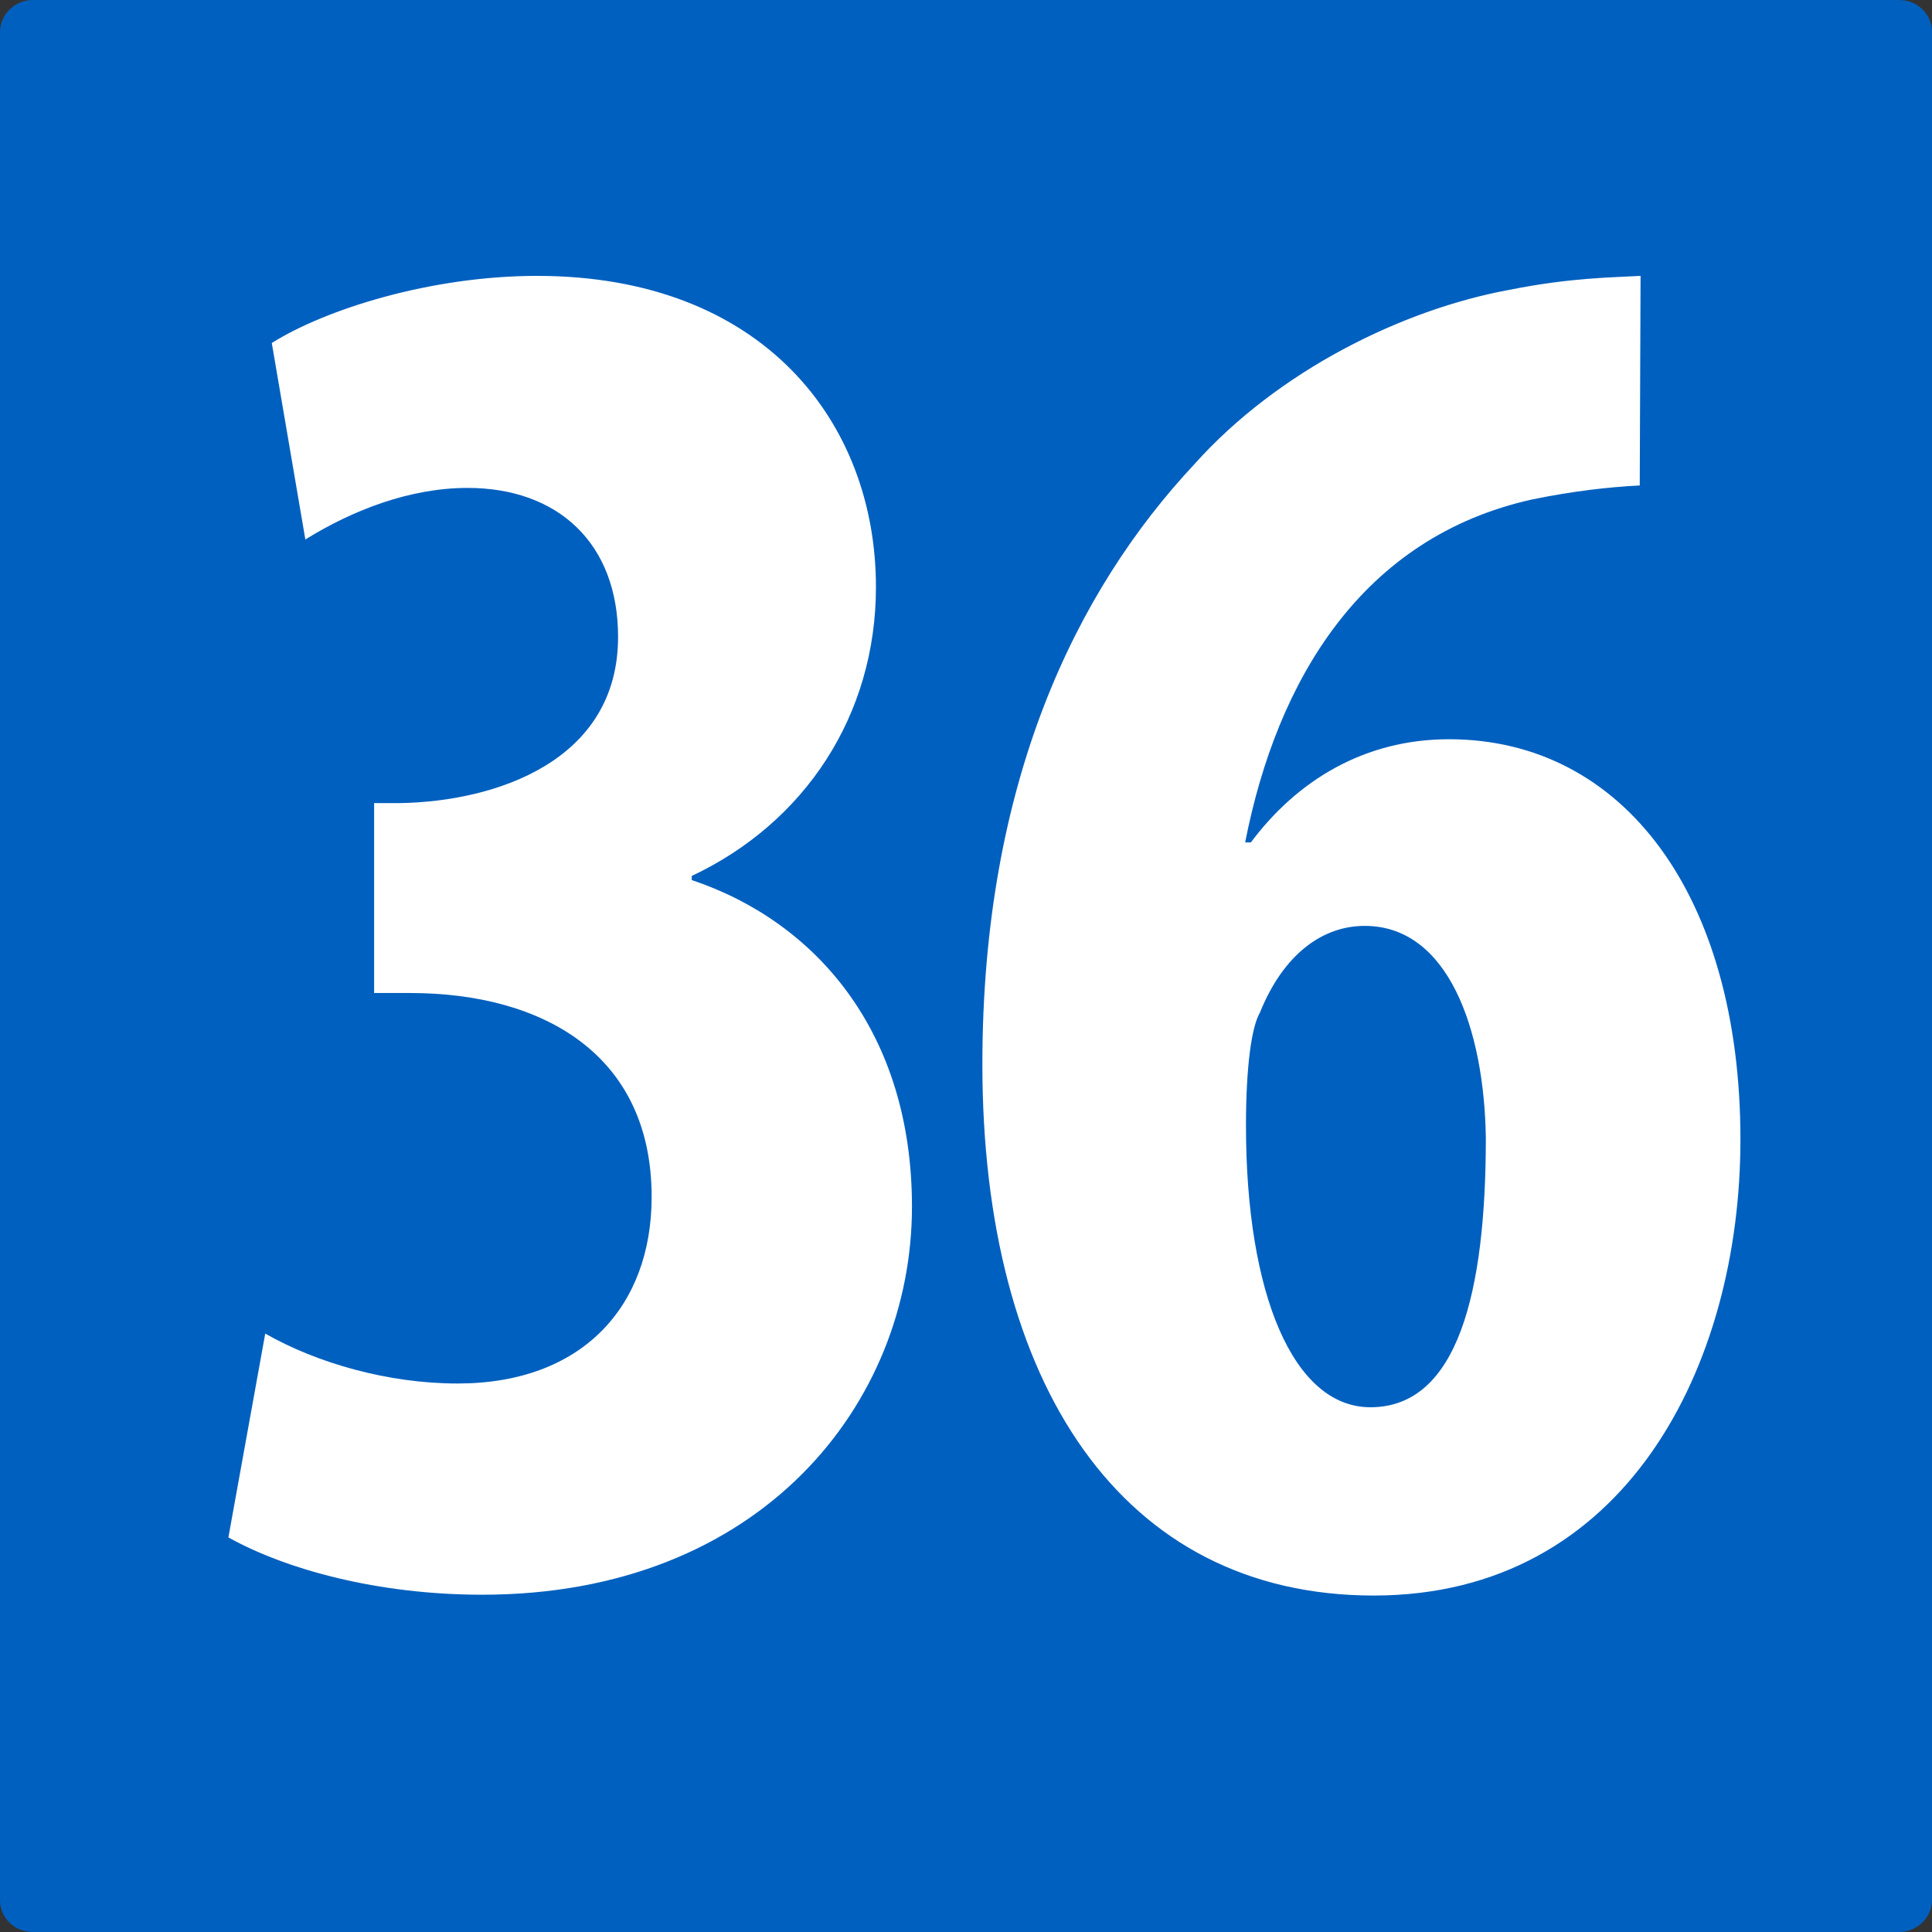
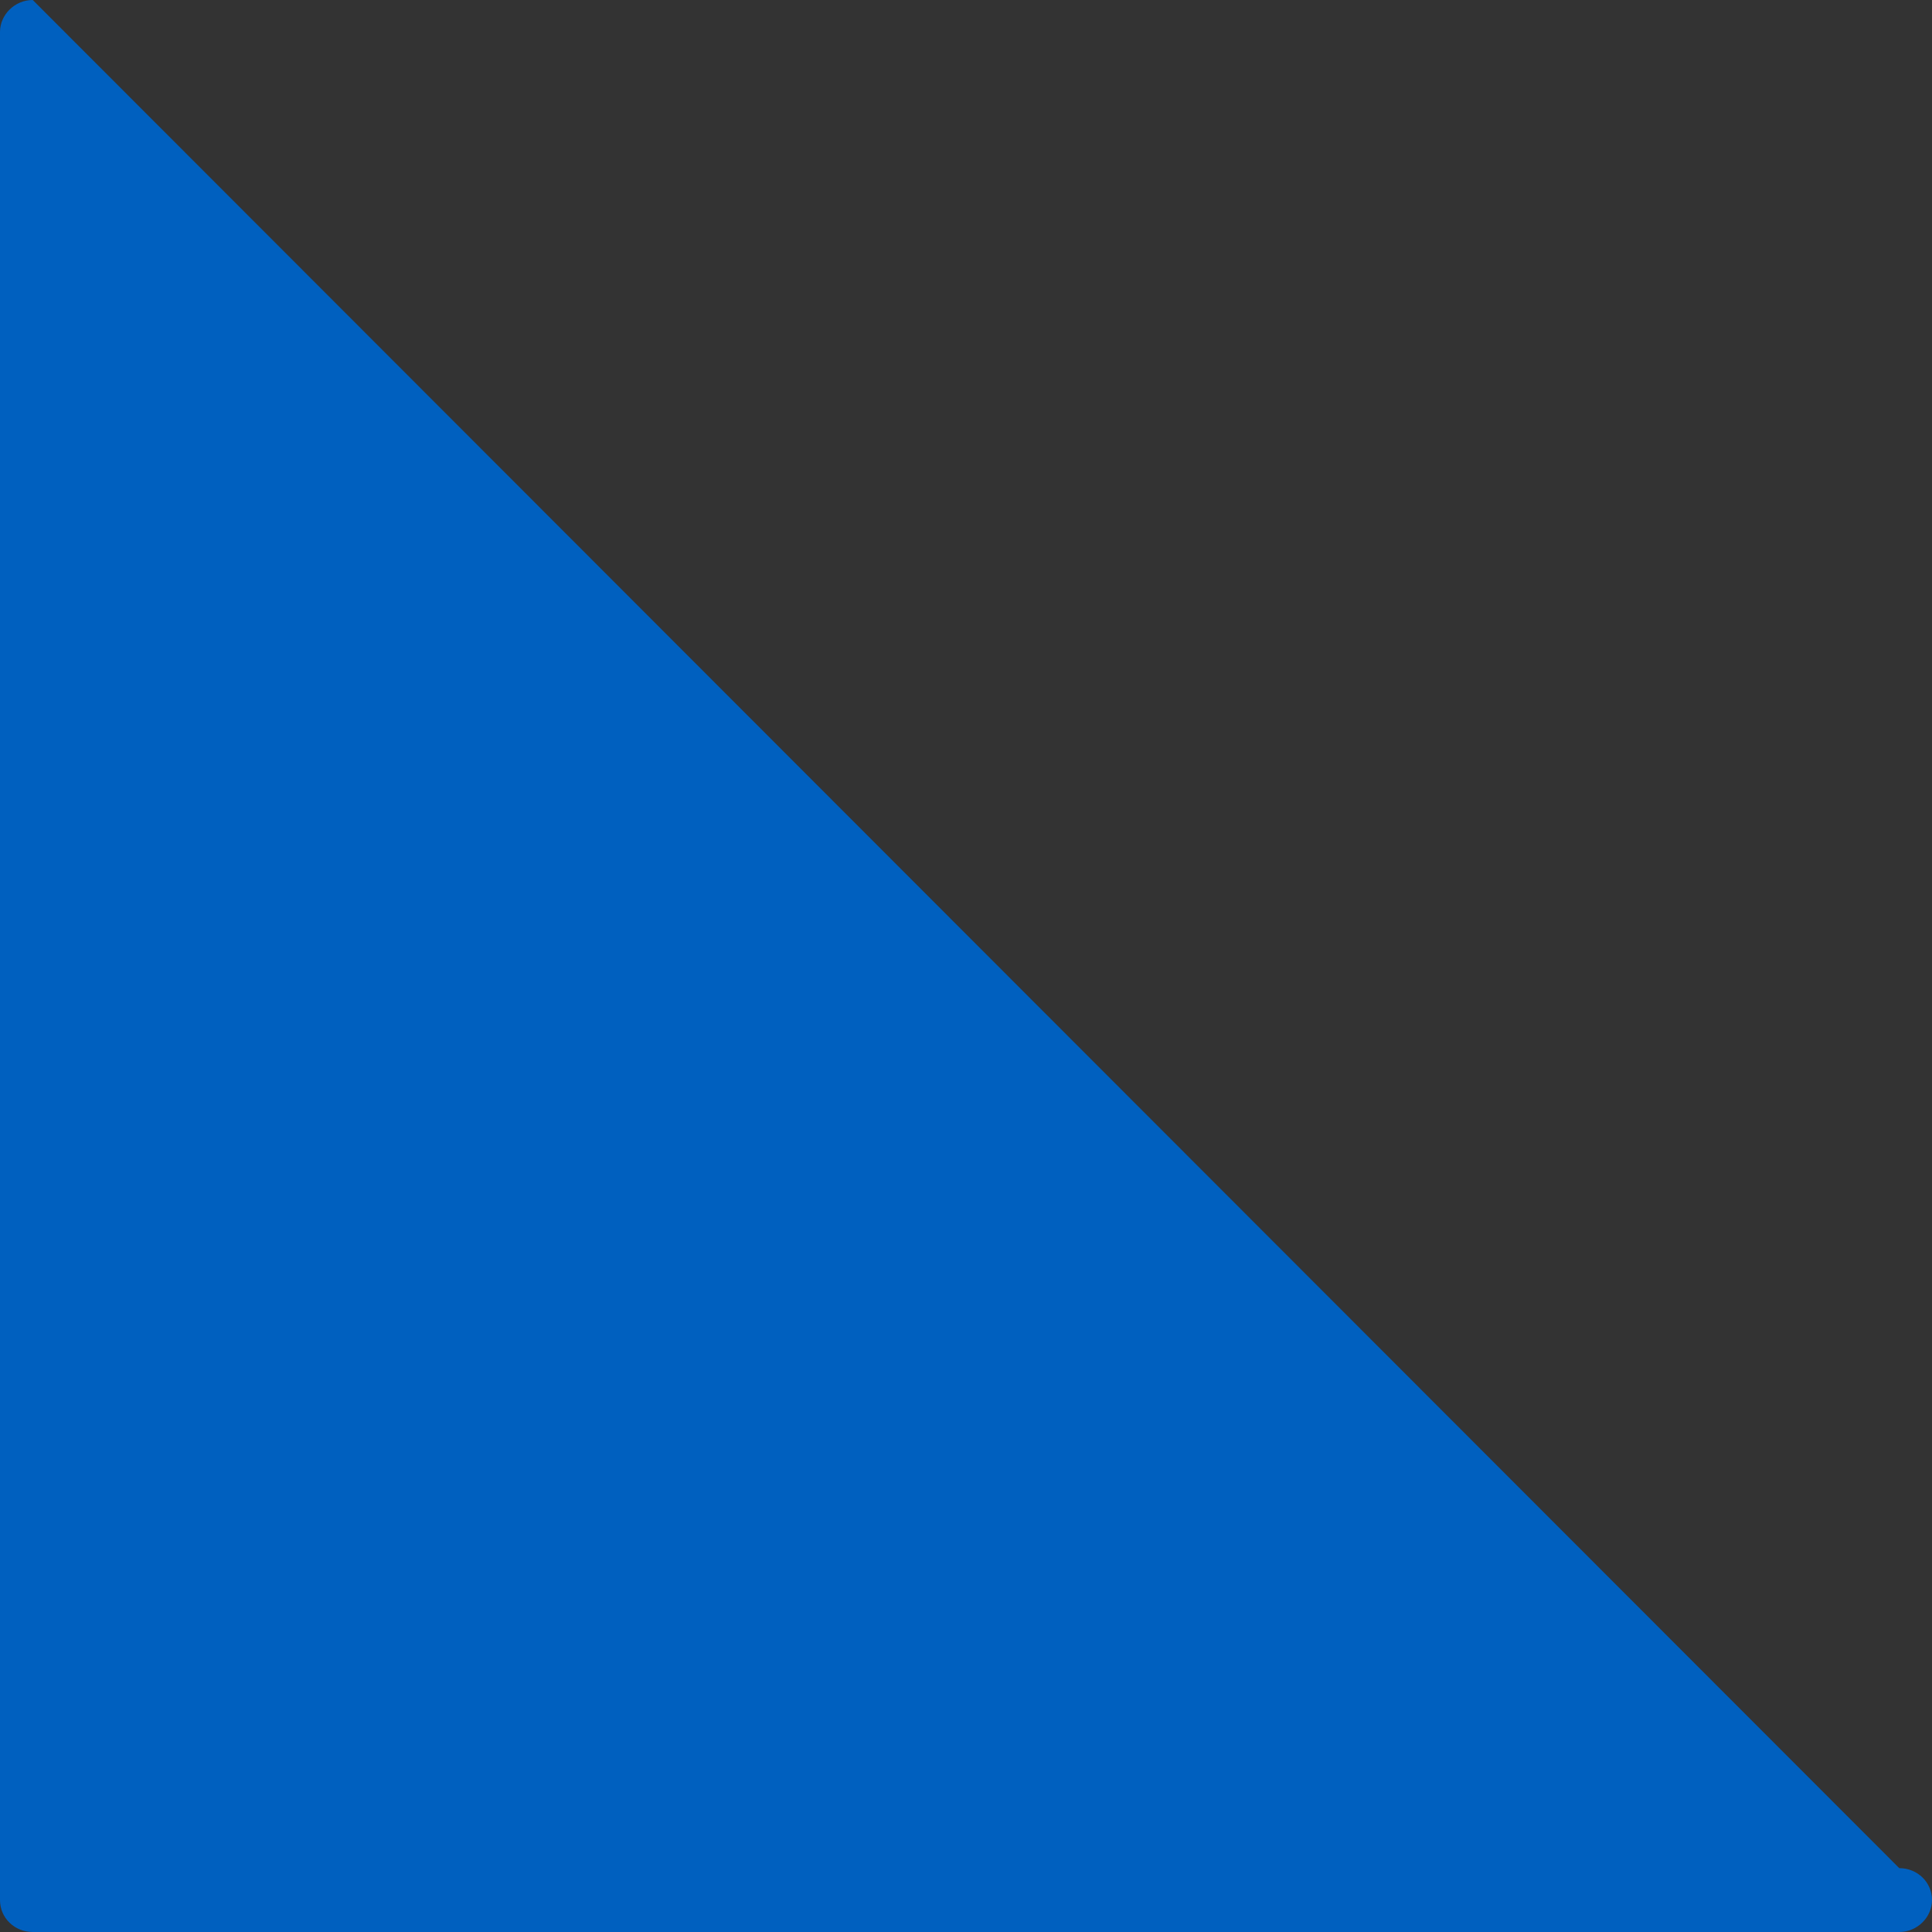
<svg xmlns="http://www.w3.org/2000/svg" xml:space="preserve" id="Calque_1" x="0" y="0" version="1.1" viewBox="0 0 236 236">
  <rect x="0" y="0" width="236" height="236" fill="#333333" stroke="none" />
  <style>.st1{fill:#fff}</style>
-   <path d="M4 0C1.8 0 0 1.8 0 3.9v228.2c0 2.2 1.8 3.9 4 3.9h228c2.2 0 4-1.8 4-3.9V3.9c0-2.2-1.8-3.9-4-3.9z" style="fill:#0060bf" />
-   <path d="M32.4 162.9c6.3 3.6 15 6.1 23.5 6.1 15.2 0 23.7-9.4 23.7-22.8 0-17.4-13.3-24.9-29.5-24.9h-4.4V98.1h3.2c11.6-.2 26.6-5.1 26.6-20.3 0-11.4-7.3-18.2-18.4-18.2-7 0-14 2.7-19.8 6.3l-4.1-24c6.5-4.1 19.4-8.2 32.4-8.2 27.6 0 41.4 17.9 41.4 38 0 15.7-8.7 28.8-22.5 35.3v.5c15.2 5.1 26.9 18.6 26.9 39.9 0 24-18.4 47.4-52.5 47.4-12.8 0-24-3.1-31-7zM200.3 59.3c-3.9.2-8.2.7-13.1 1.7-20.8 4.6-31.2 22-35.1 41.9h.7c5.6-7.5 13.8-12.6 24.2-12.6 21.3 0 35.6 19.1 35.6 48.9 0 27.6-14 55.7-44.8 55.7S120 169 120 130c0-34.4 11.4-57.8 25.9-73.3 10.2-11.4 25.4-18.9 38.5-21.3 7.5-1.5 12.6-1.5 16-1.7zM181.5 139c-.2-13.3-4.6-25.9-14.8-25.9-5.1 0-9.9 3.4-12.8 10.6-1 1.7-1.7 6.5-1.7 13.8 0 20.6 5.8 34.4 15.2 34.4 10.7 0 14.1-14.1 14.1-32.9" class="st1" />
+   <path d="M4 0C1.8 0 0 1.8 0 3.9v228.2c0 2.2 1.8 3.9 4 3.9h228c2.2 0 4-1.8 4-3.9c0-2.2-1.8-3.9-4-3.9z" style="fill:#0060bf" />
</svg>